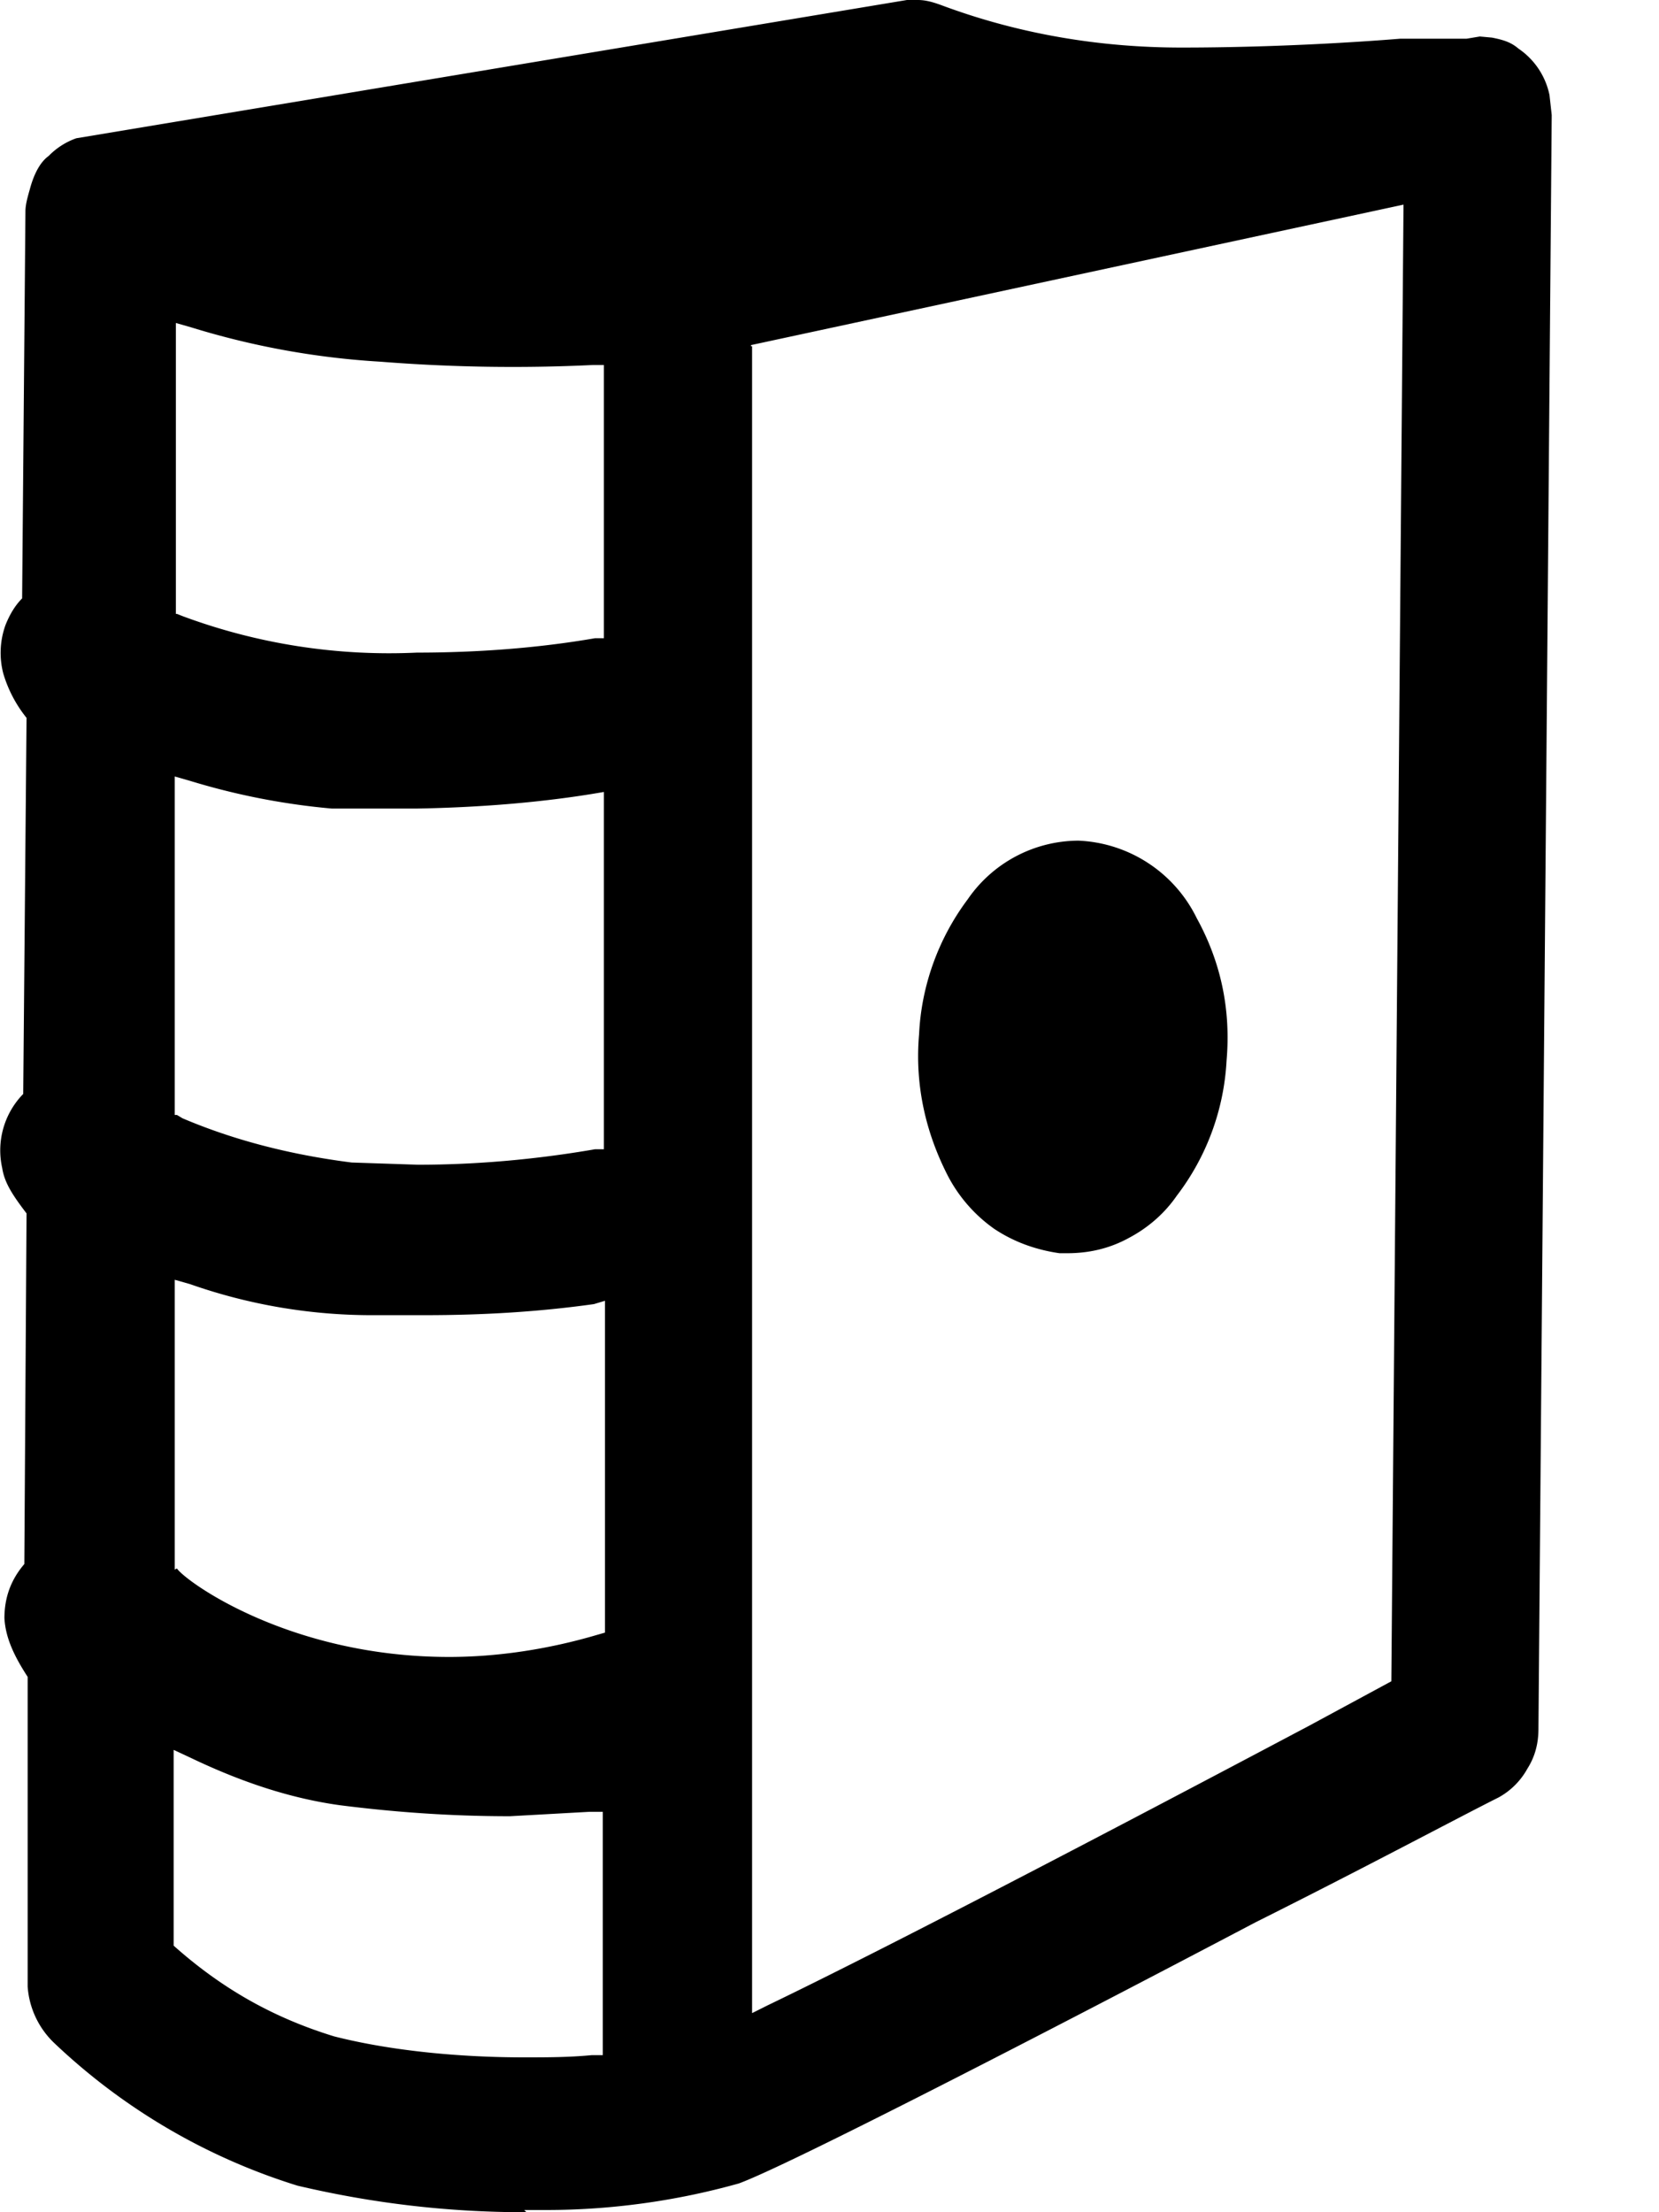
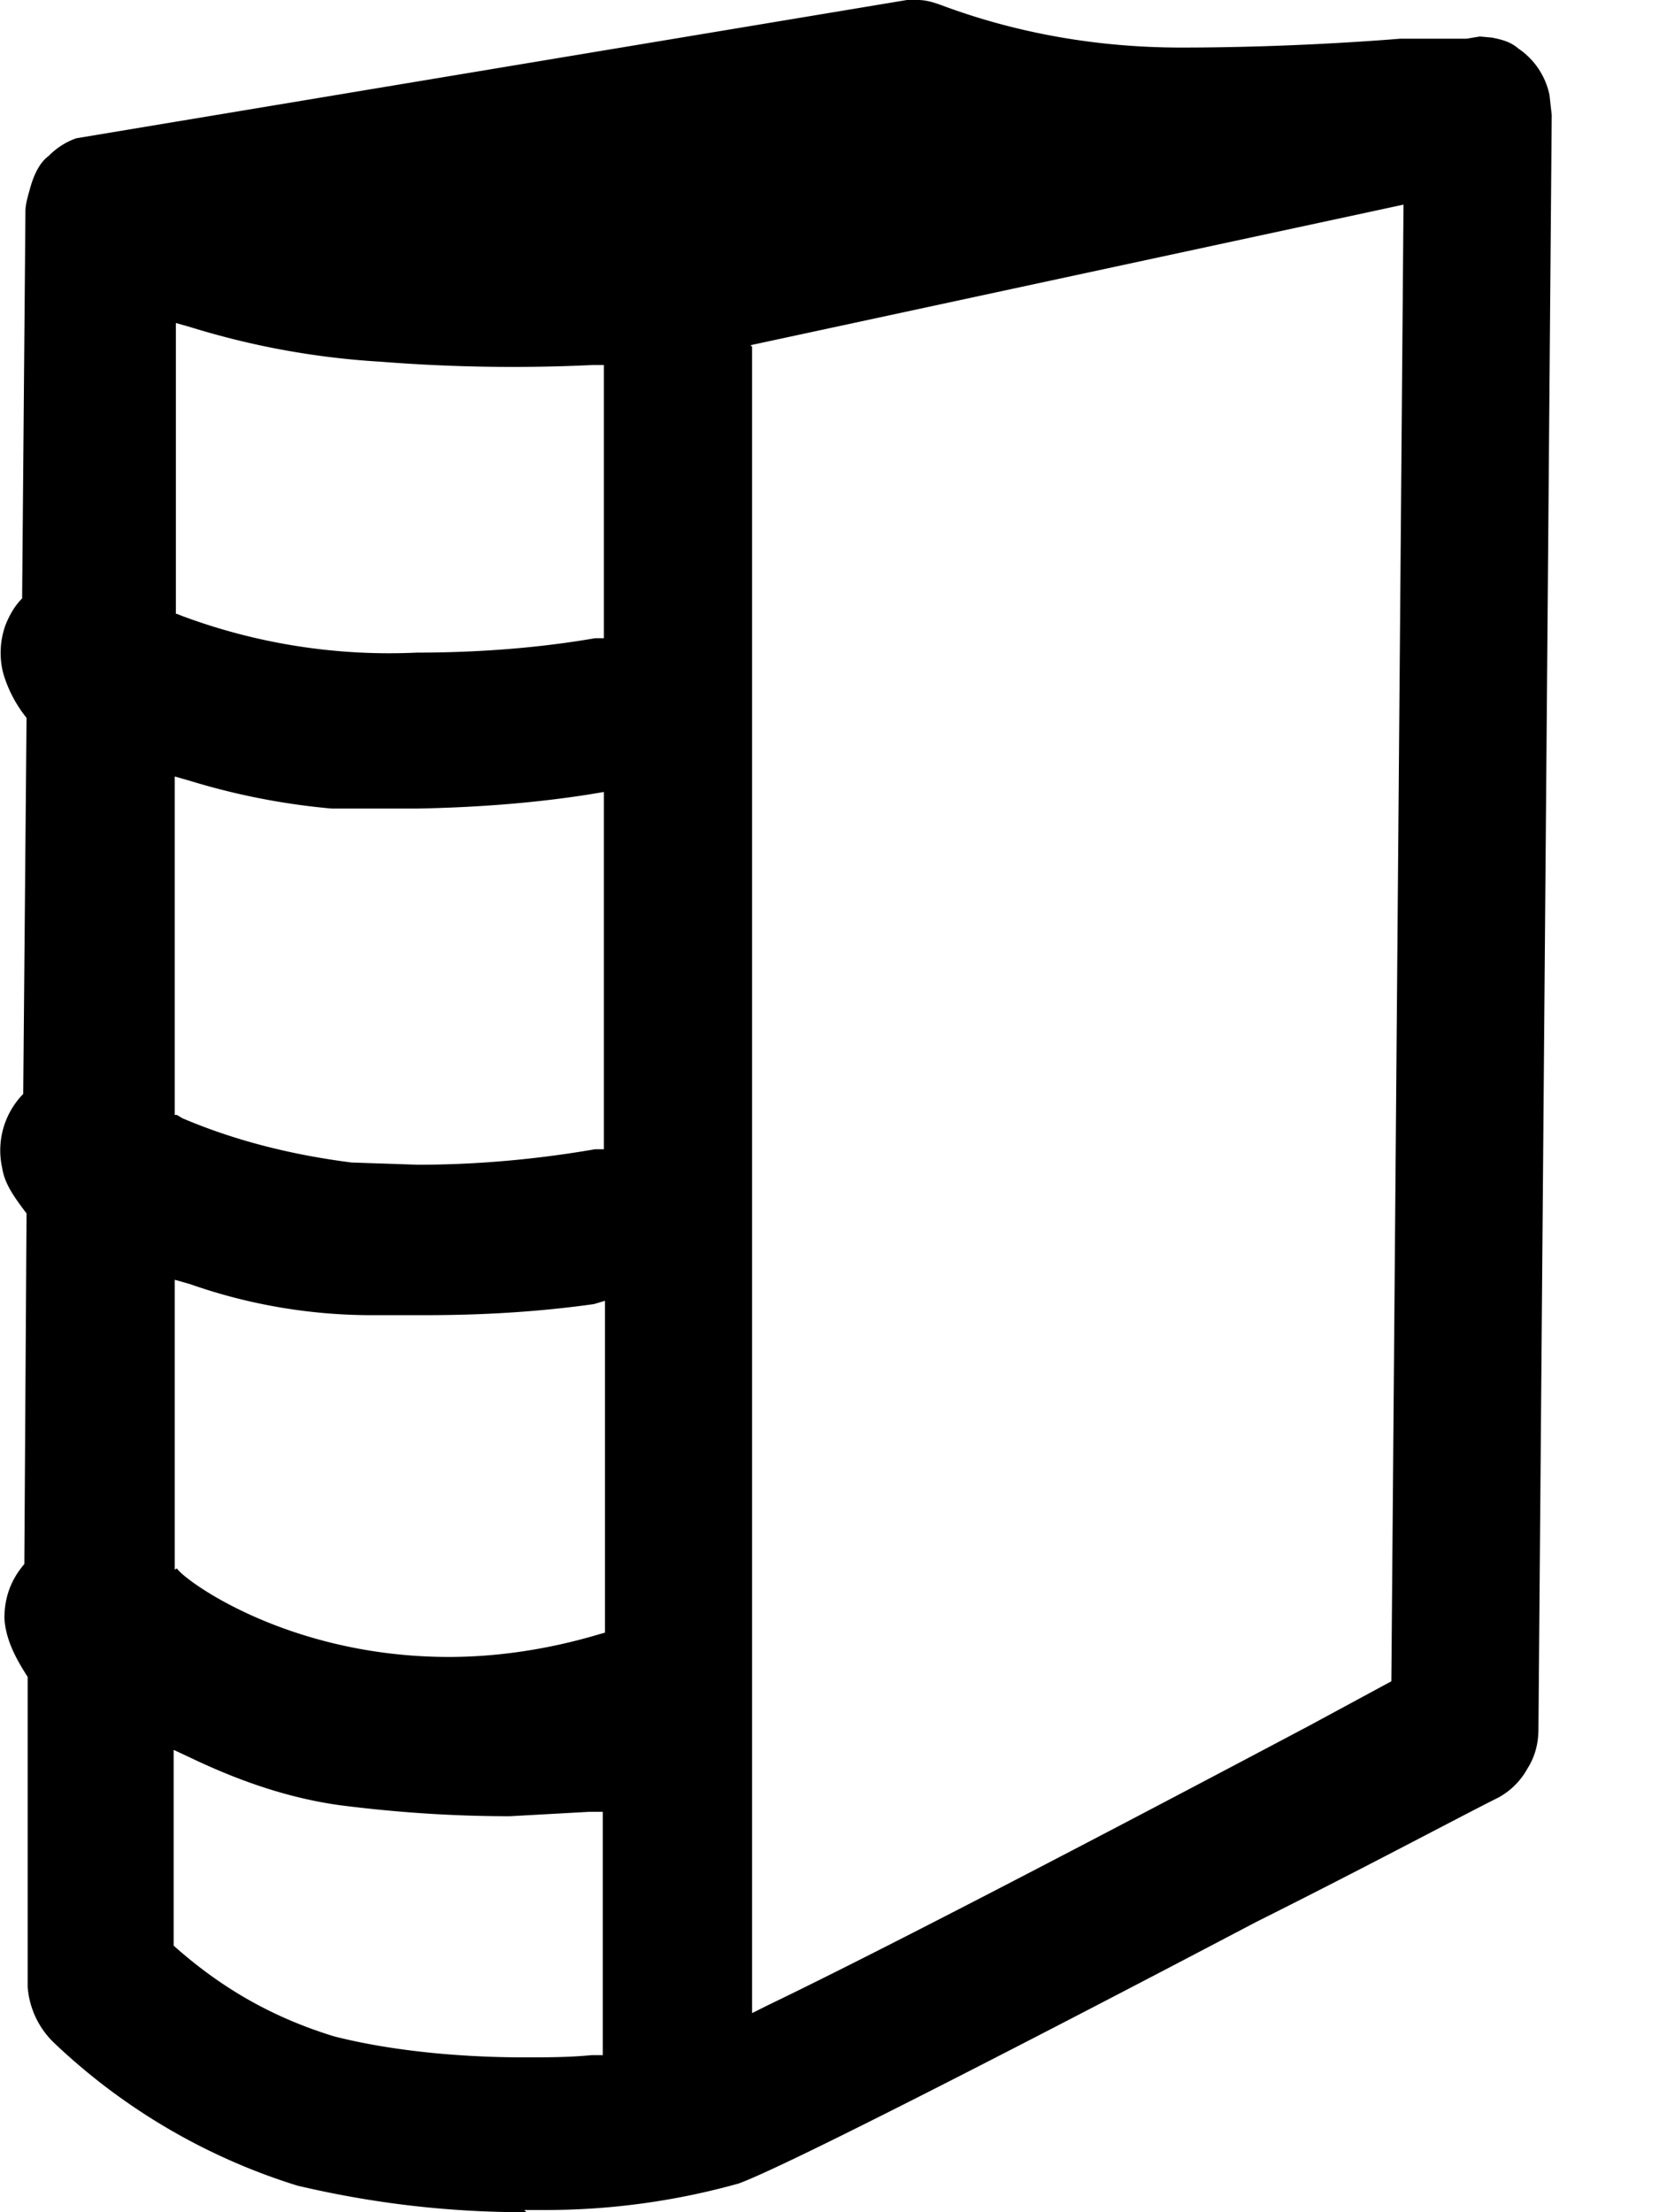
<svg xmlns="http://www.w3.org/2000/svg" viewBox="0 0 15 20" aria-hidden="true">
  <path d="M4.75 20c-.7 0-1.38-.08-2.06-.24a5.6 5.6 0 0 1-2.2-1.29.78.78 0 0 1-.24-.51v-2.8c-.13-.2-.2-.36-.21-.53 0-.19.06-.35.18-.49l.02-3.17c-.13-.17-.2-.28-.22-.41a.73.73 0 0 1 .19-.67l.03-3.4a1.17 1.17 0 0 1-.21-.4.74.74 0 0 1 .02-.44c.04-.1.09-.18.15-.24l.03-3.5c0-.06.02-.13.04-.2.04-.15.1-.25.17-.3a.65.65 0 0 1 .25-.16L8.2 0h.1c.07 0 .14.02.22.05.7.26 1.43.38 2.16.38.85 0 1.61-.05 1.98-.08h.6l.12-.02.11.01c.1.02.17.04.24.1a.67.67 0 0 1 .28.42l.02.18-.12 14.59c0 .13-.03.25-.1.36a.66.66 0 0 1-.26.26c-.36.18-1.2.63-2.2 1.13-1.9 1-4.23 2.2-4.67 2.36-.57.16-1.16.24-1.74.24h-.2l.02.02Zm-3.18-2.41c.46.41.93.66 1.45.82.51.13 1.13.19 1.72.19.2 0 .4 0 .61-.02h.1v-2.2h-.12l-.72.04c-.56 0-1.07-.04-1.54-.1-.43-.06-.87-.2-1.35-.43l-.15-.07v1.77ZM6.8 3.13V18.2l.14-.07c1.04-.5 3.07-1.56 4.9-2.53l.74-.4.11-13.35-5.9 1.27v.01Zm-5.2 11.05c.07.11 1.01.8 2.46.8.44 0 .9-.07 1.34-.2l.07-.02v-3l-.1.03c-.5.07-1 .1-1.53.1H3.4a4.96 4.96 0 0 1-1.68-.28l-.14-.04v2.62Zm0-4.1.05.03c.47.2.98.33 1.53.4l.6.02c.54 0 1.08-.05 1.6-.14h.08V7.16l-.12.02c-.5.08-1.03.12-1.57.13H3a6.27 6.27 0 0 1-1.28-.25l-.14-.04v3.06Zm0-4.53.05.02a5.36 5.36 0 0 0 2.12.33c.54 0 1.09-.04 1.61-.13h.08V3.3h-.1a15.17 15.17 0 0 1-1.92-.03 7.24 7.24 0 0 1-1.71-.31l-.14-.04v2.63Z" />
-   <path d="M9.58 11.33c-.21-.03-.41-.1-.59-.22a1.35 1.35 0 0 1-.42-.48c-.2-.39-.3-.82-.26-1.28.02-.43.17-.86.44-1.22a1.22 1.22 0 0 1 1-.53 1.25 1.25 0 0 1 1.07.7c.22.4.31.83.27 1.29a2.2 2.2 0 0 1-.45 1.22c-.11.16-.26.29-.43.38-.18.1-.37.14-.56.14H9.58Z" />
</svg>